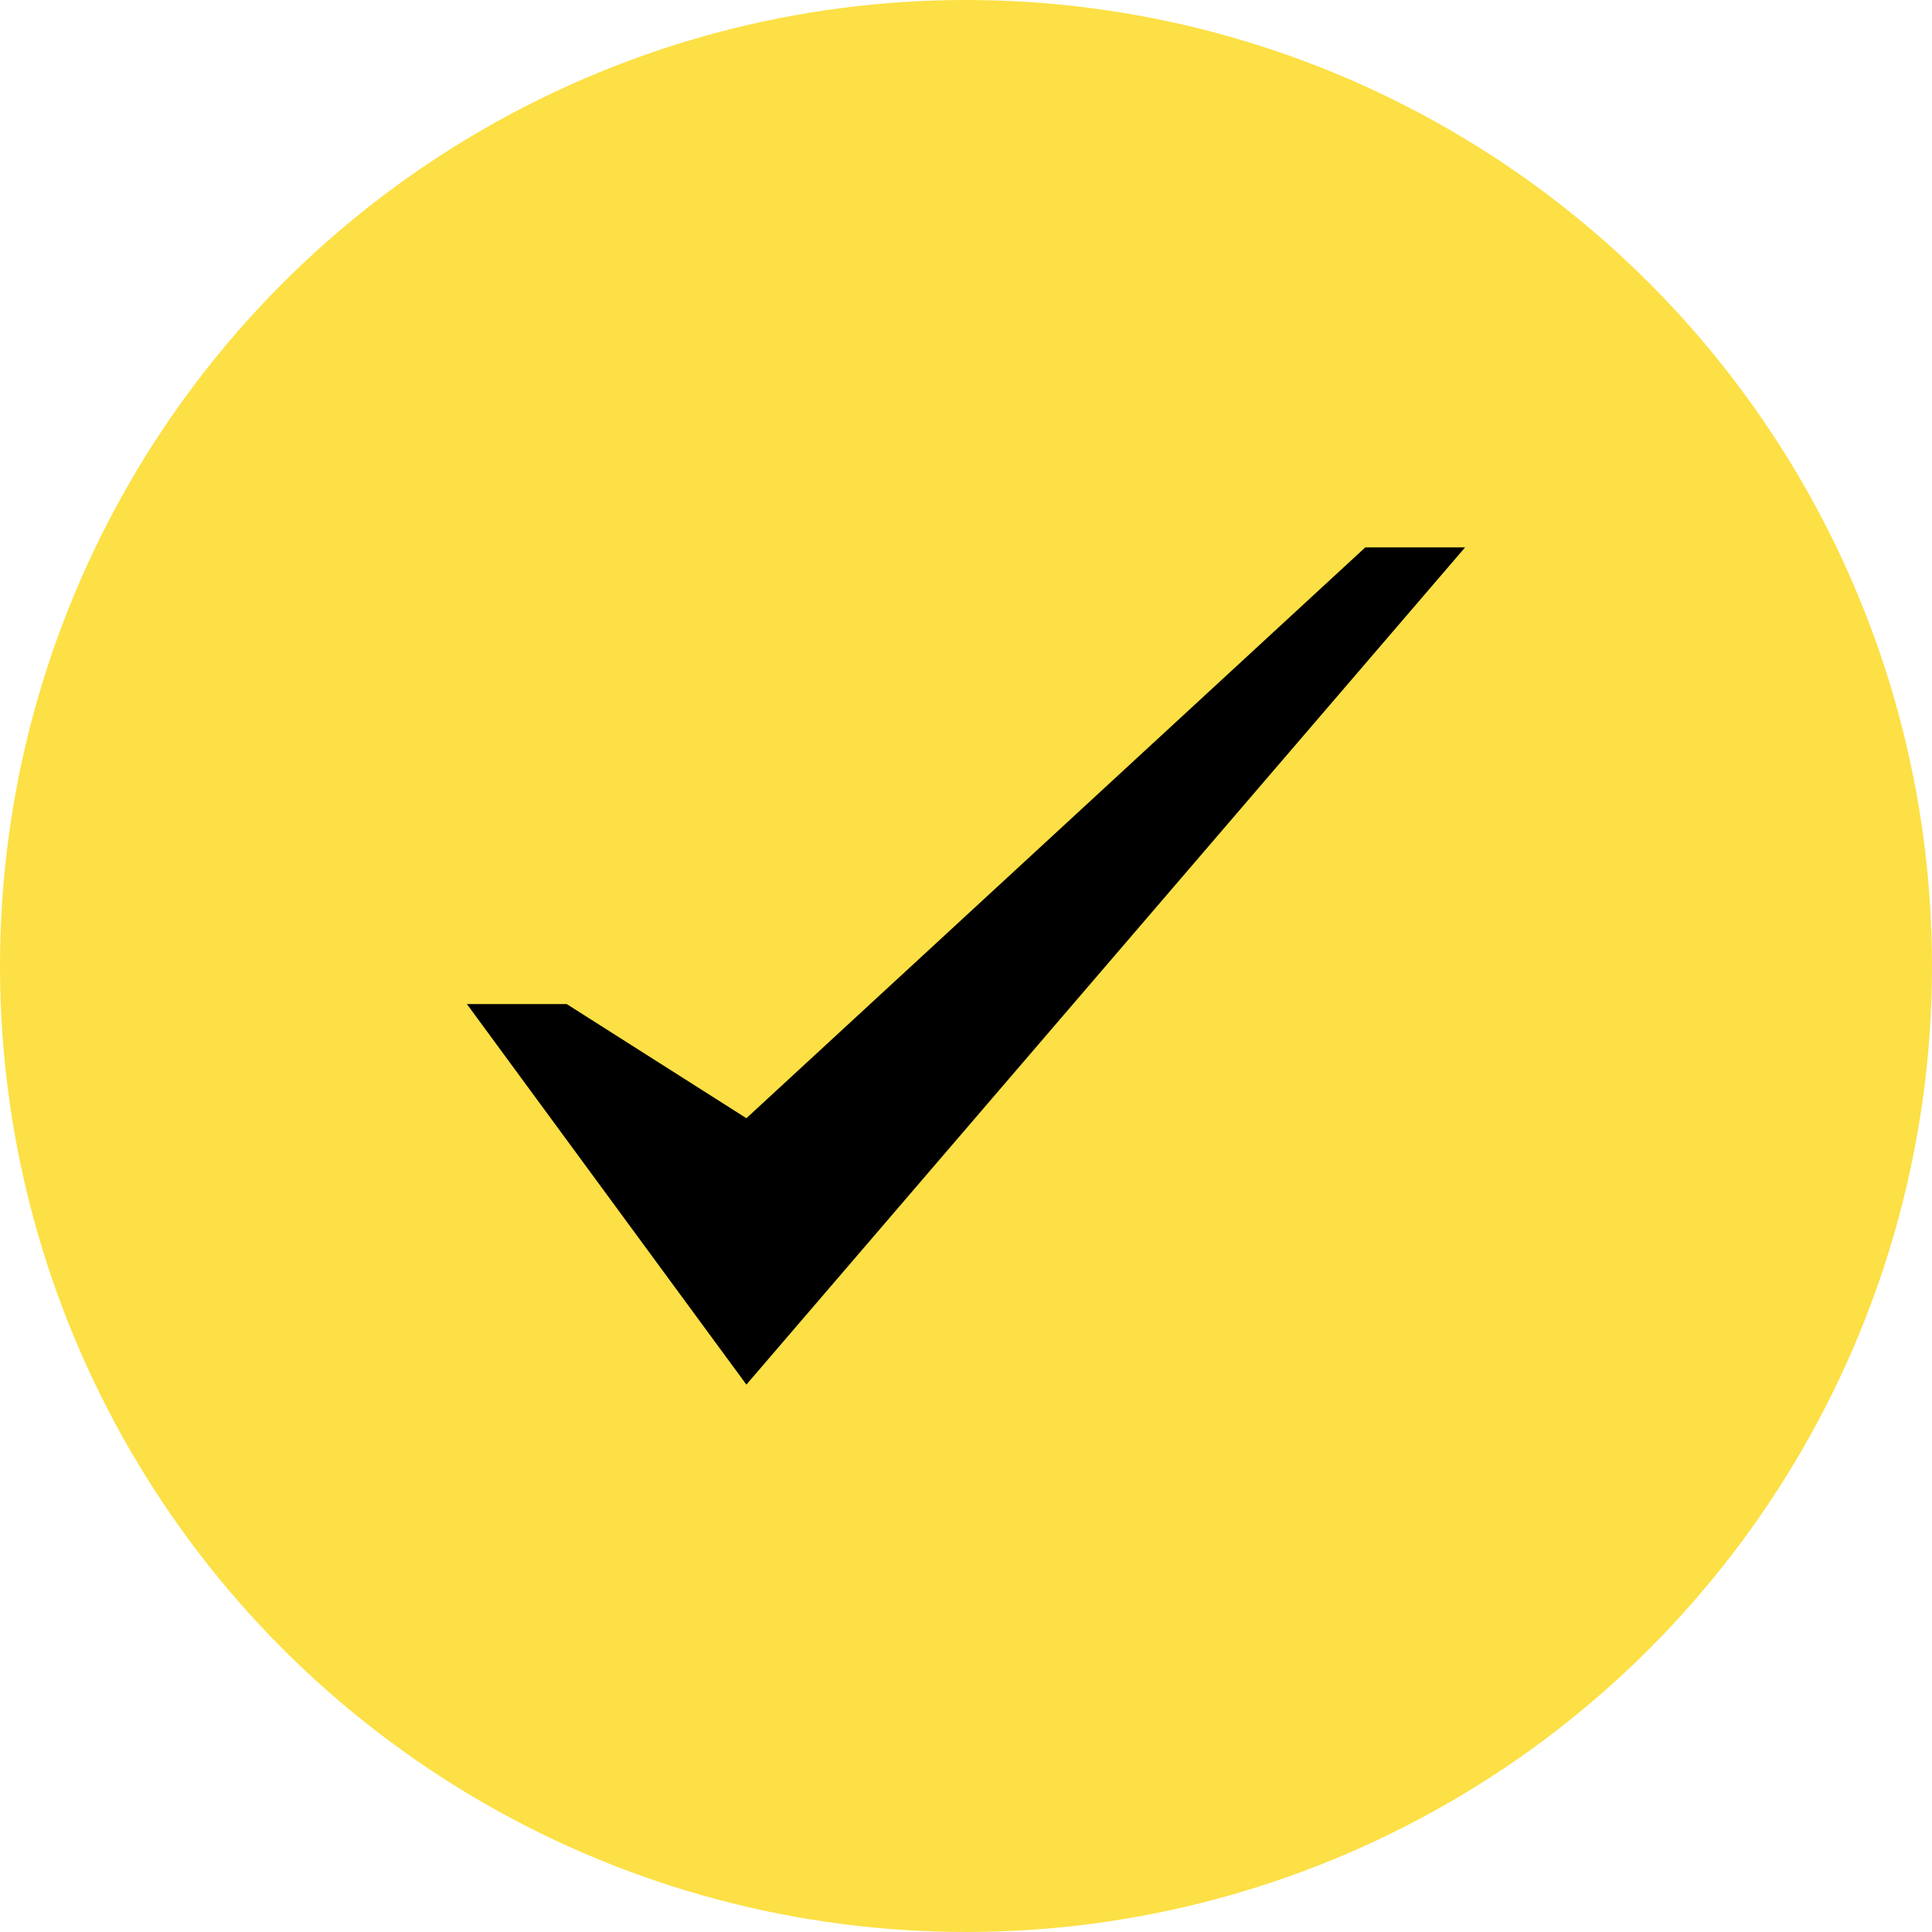
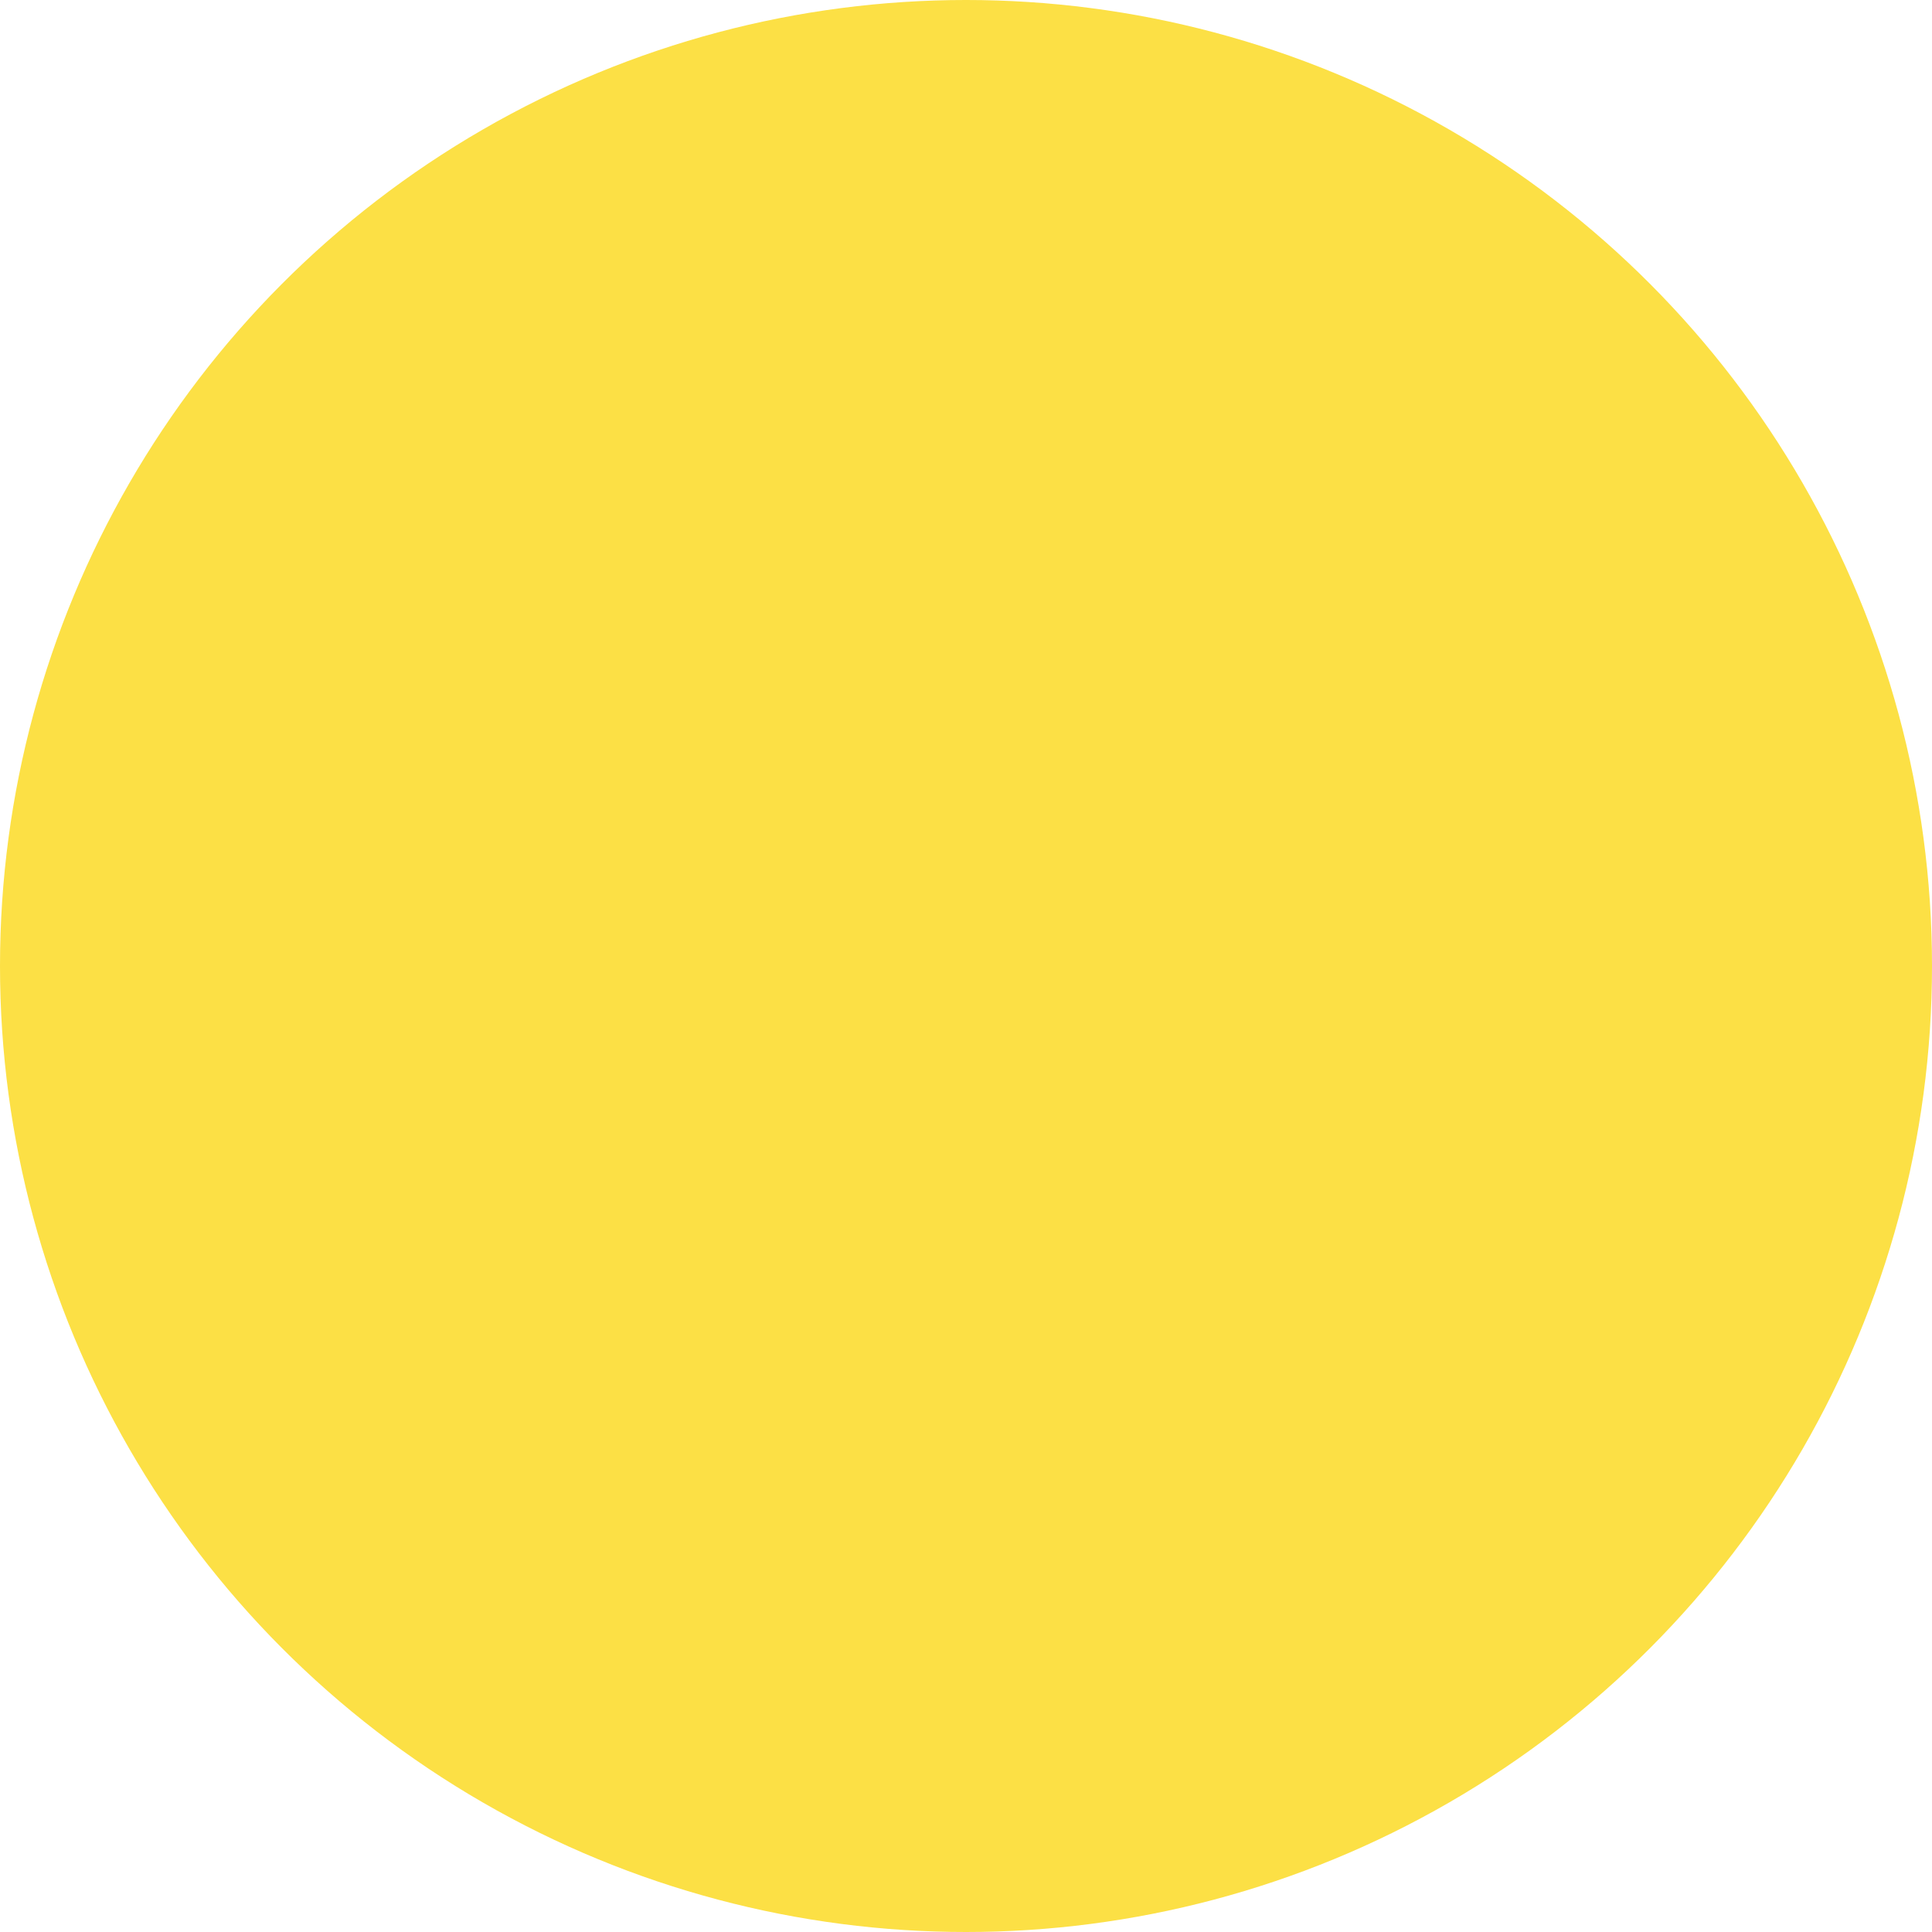
<svg xmlns="http://www.w3.org/2000/svg" width="120" height="120" viewBox="0 0 120 120" fill="none">
  <circle cx="60" cy="60" r="60" fill="#FCE045" />
-   <path d="M84.8 34L46.36 69.454L35.2 62.365H29L46.36 86L91 34H84.8Z" fill="black" />
</svg>